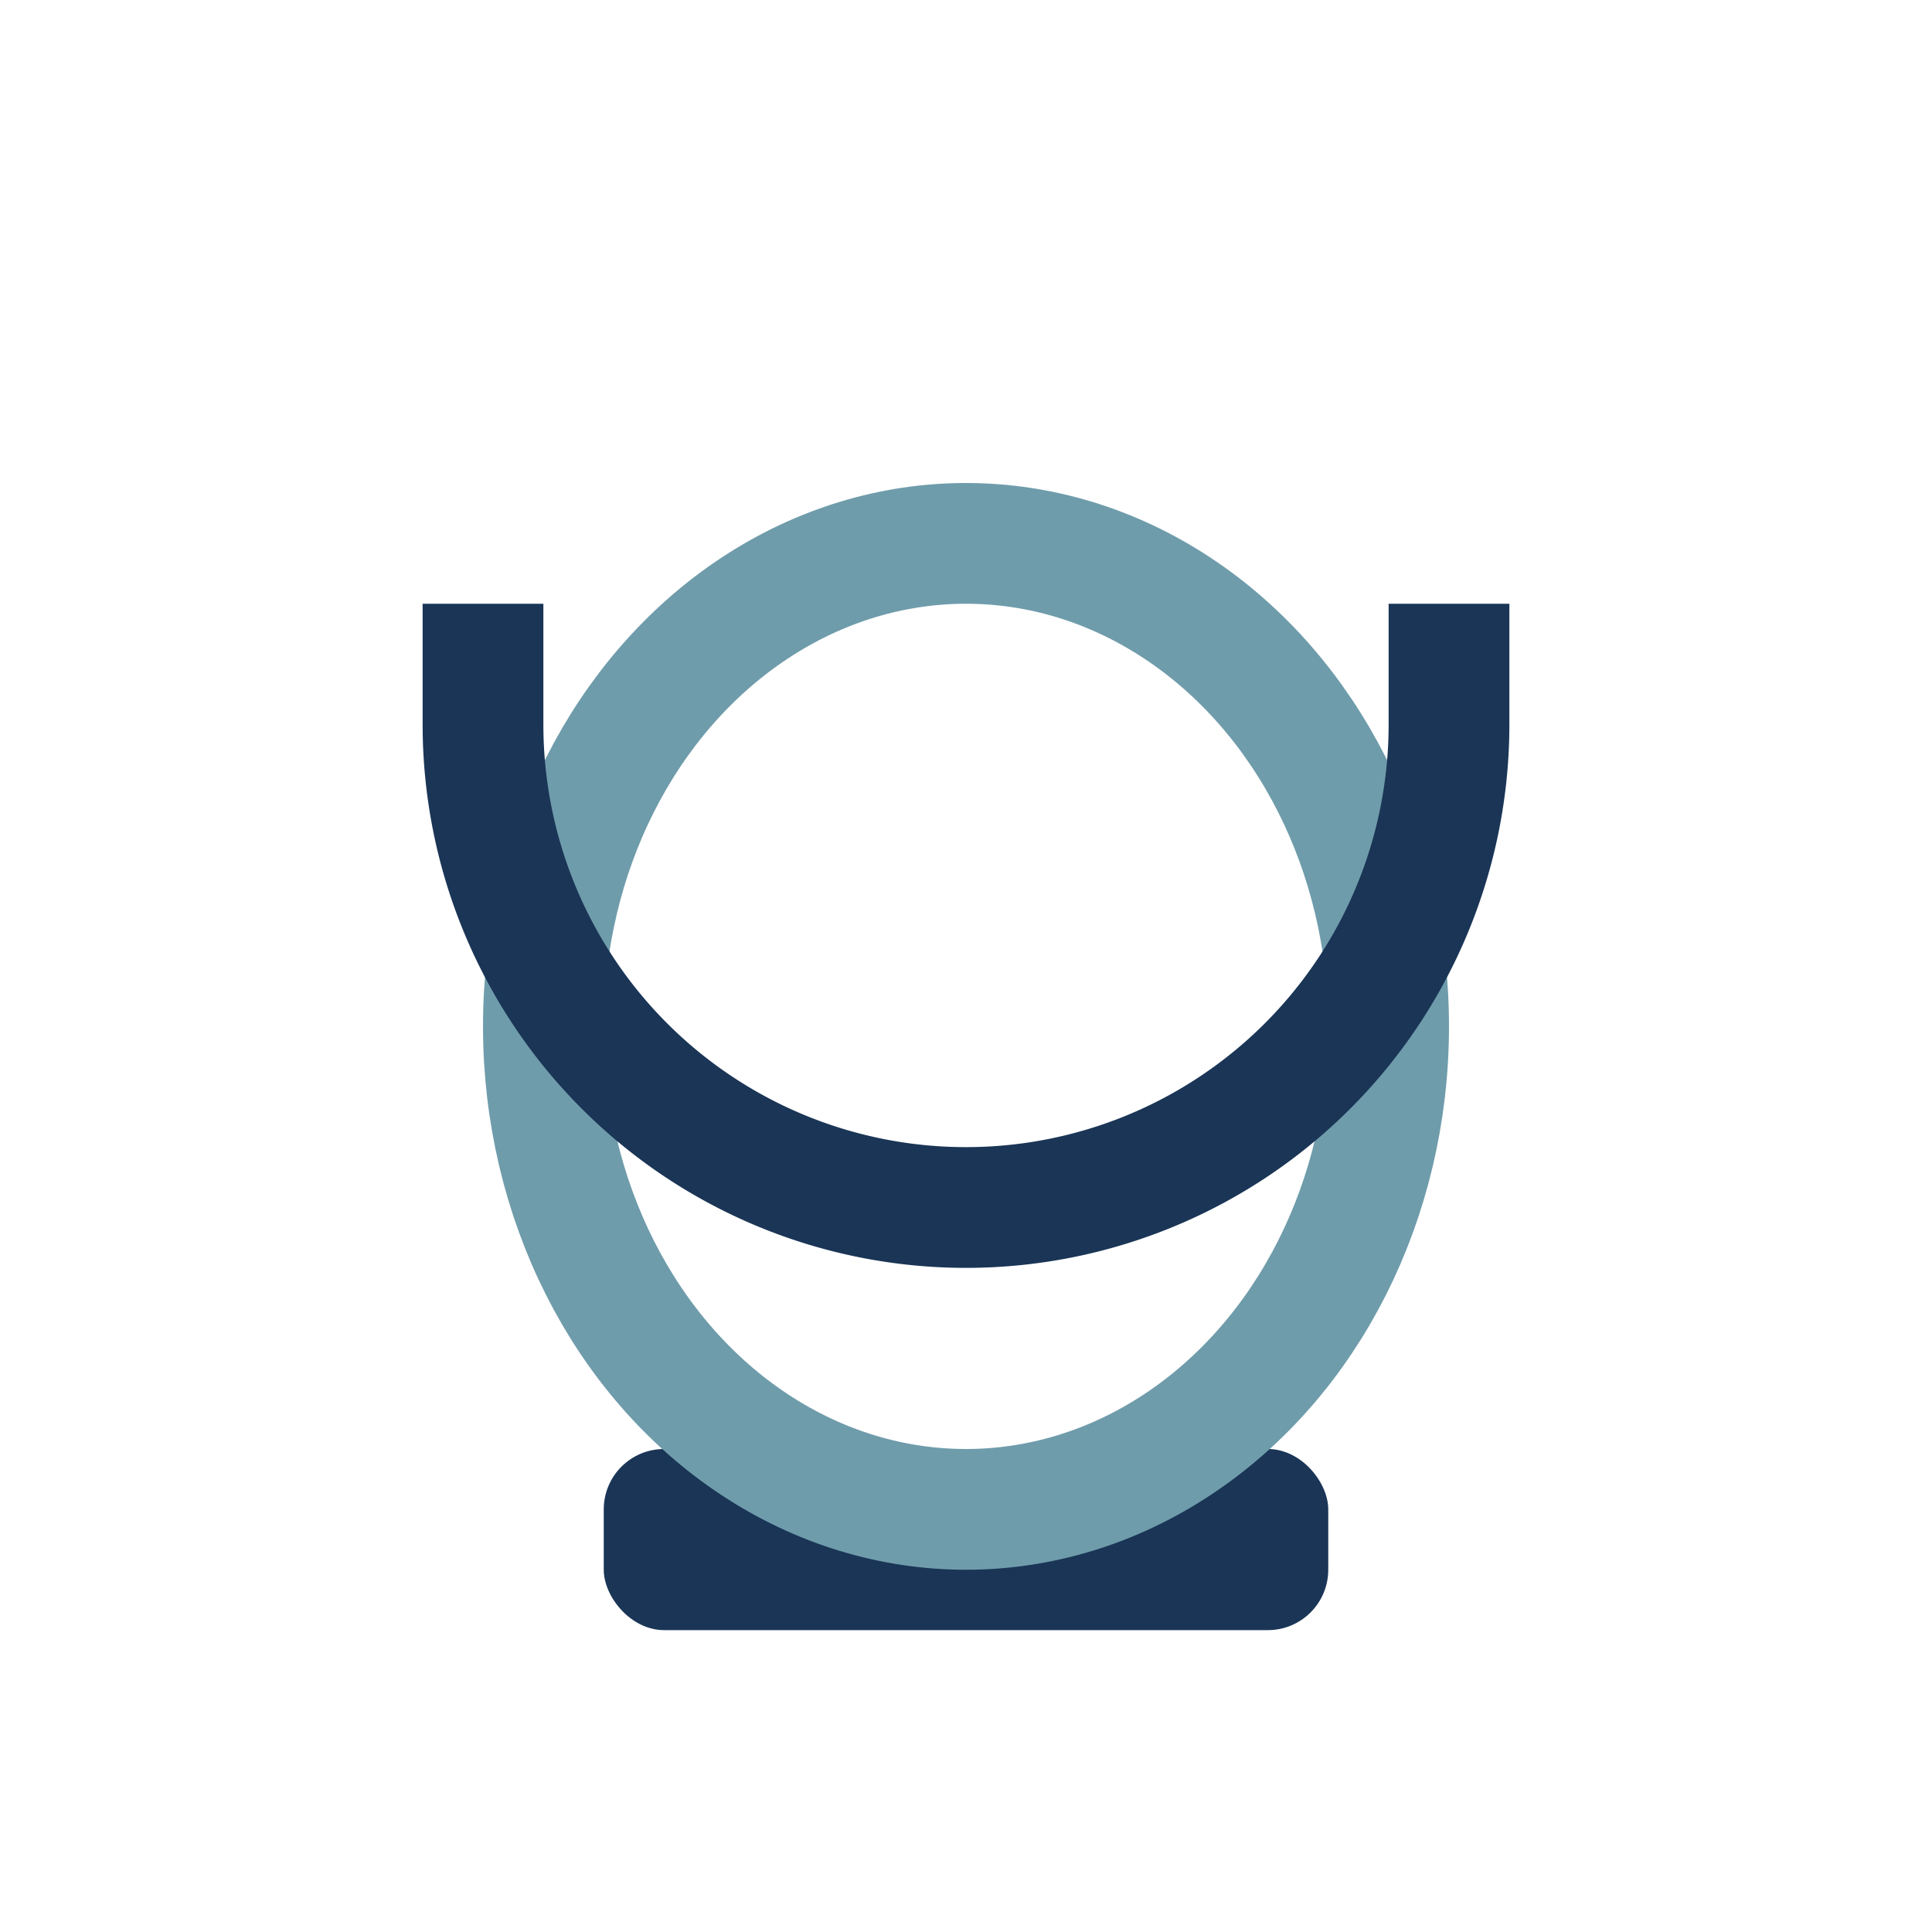
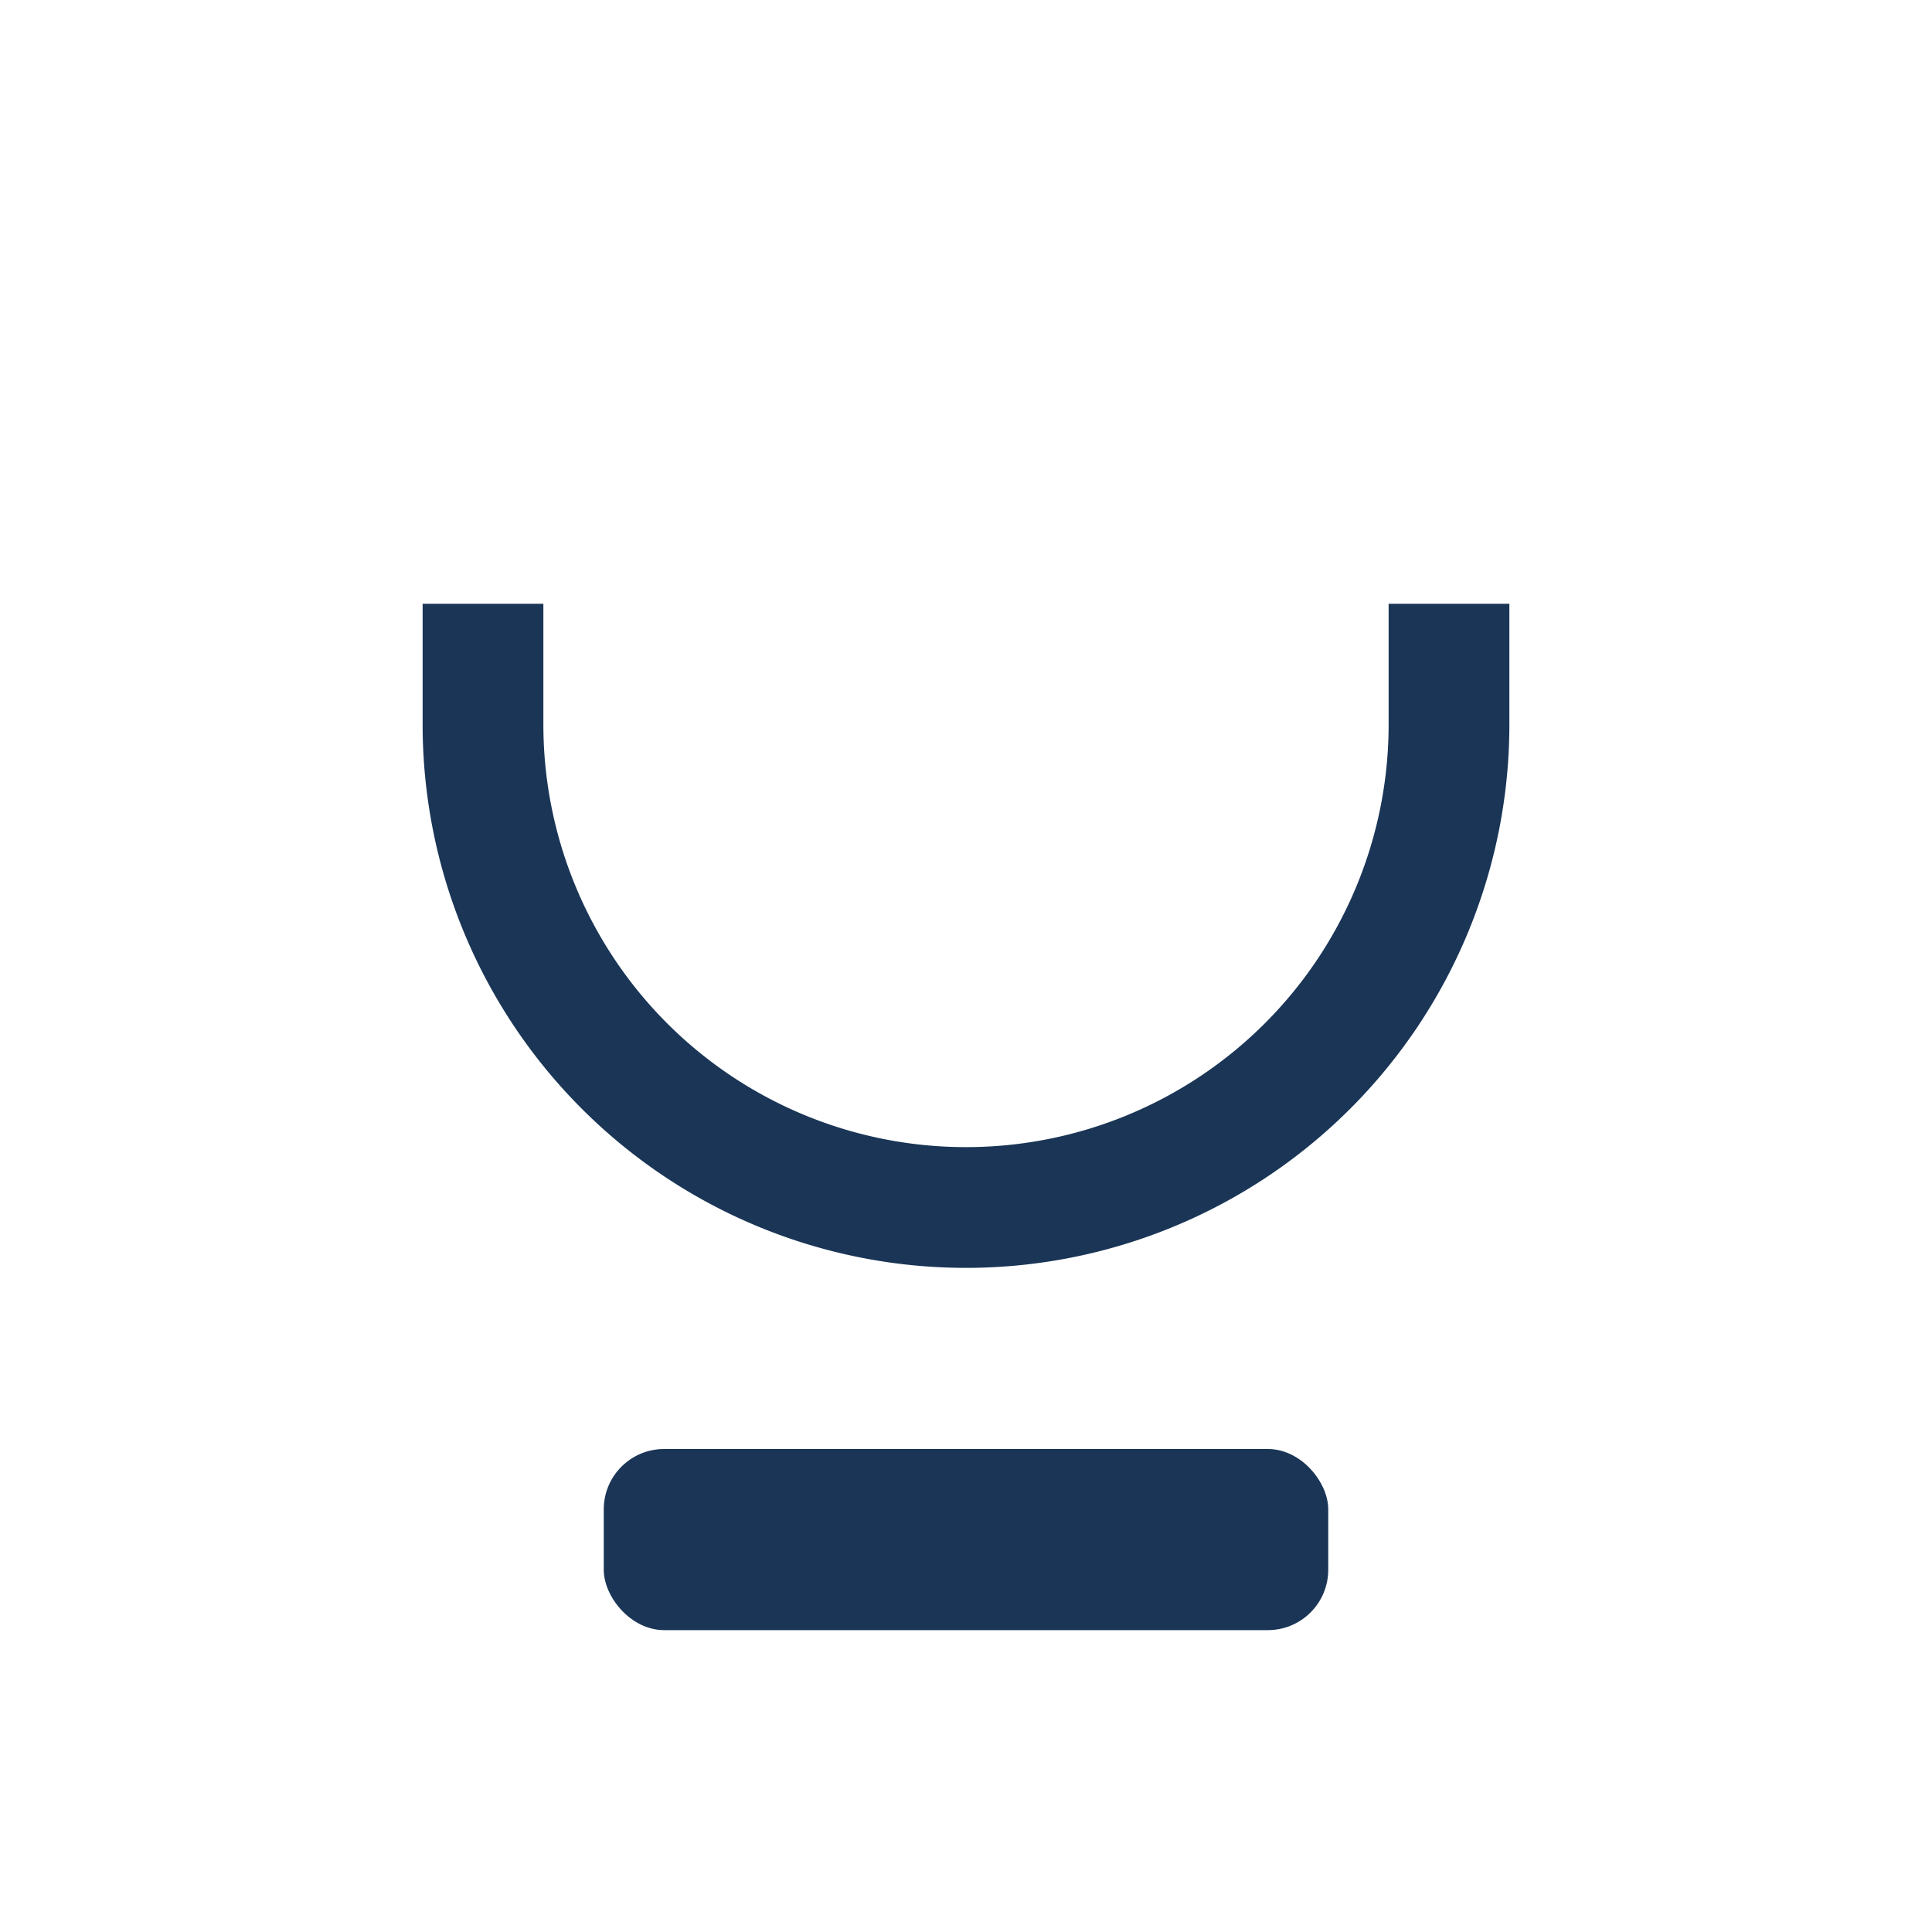
<svg xmlns="http://www.w3.org/2000/svg" width="32" height="32" viewBox="0 0 32 32">
  <rect x="10" y="24" width="12" height="3" rx="1" fill="#1A3556" />
-   <ellipse cx="16" cy="17" rx="7" ry="8" fill="none" stroke="#6F9CAB" stroke-width="2" />
  <path d="M8 10v2a8 8 0 0016 0v-2" stroke="#1A3556" stroke-width="2" fill="none" />
</svg>